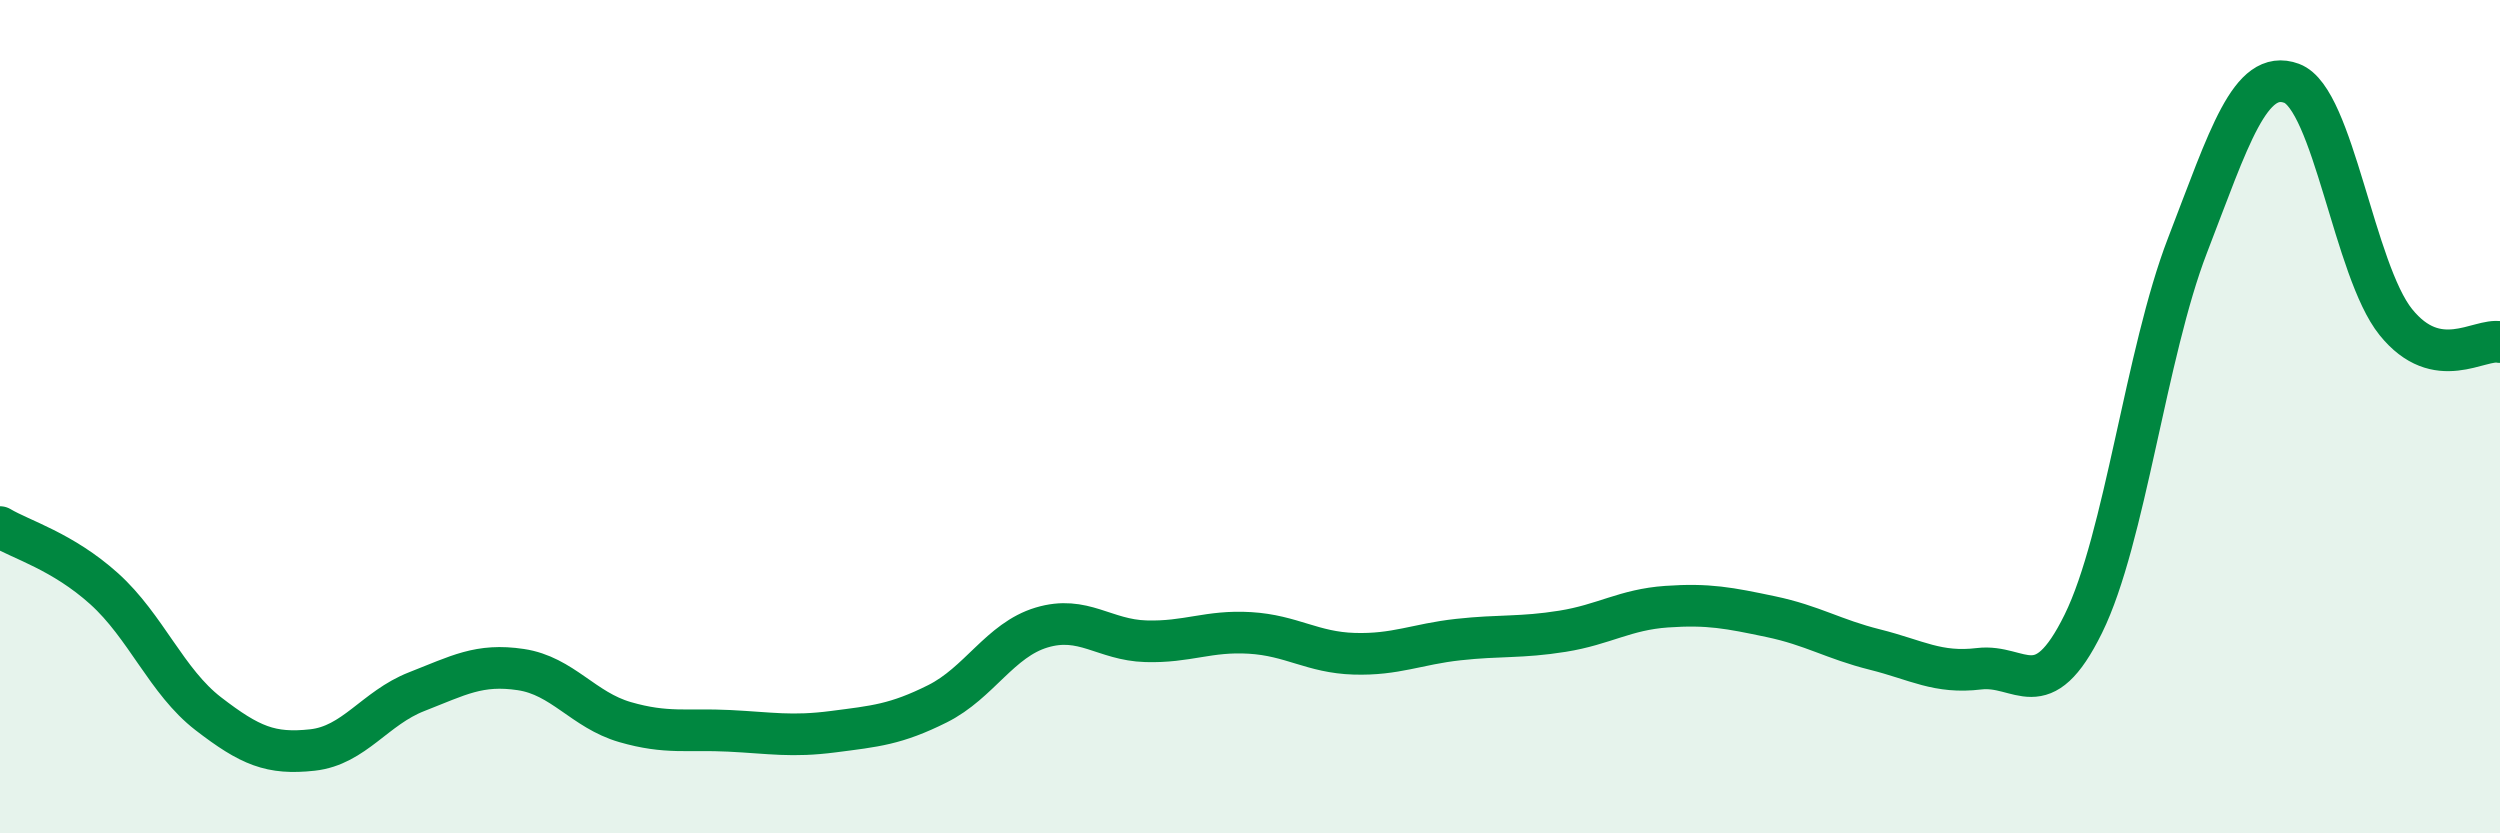
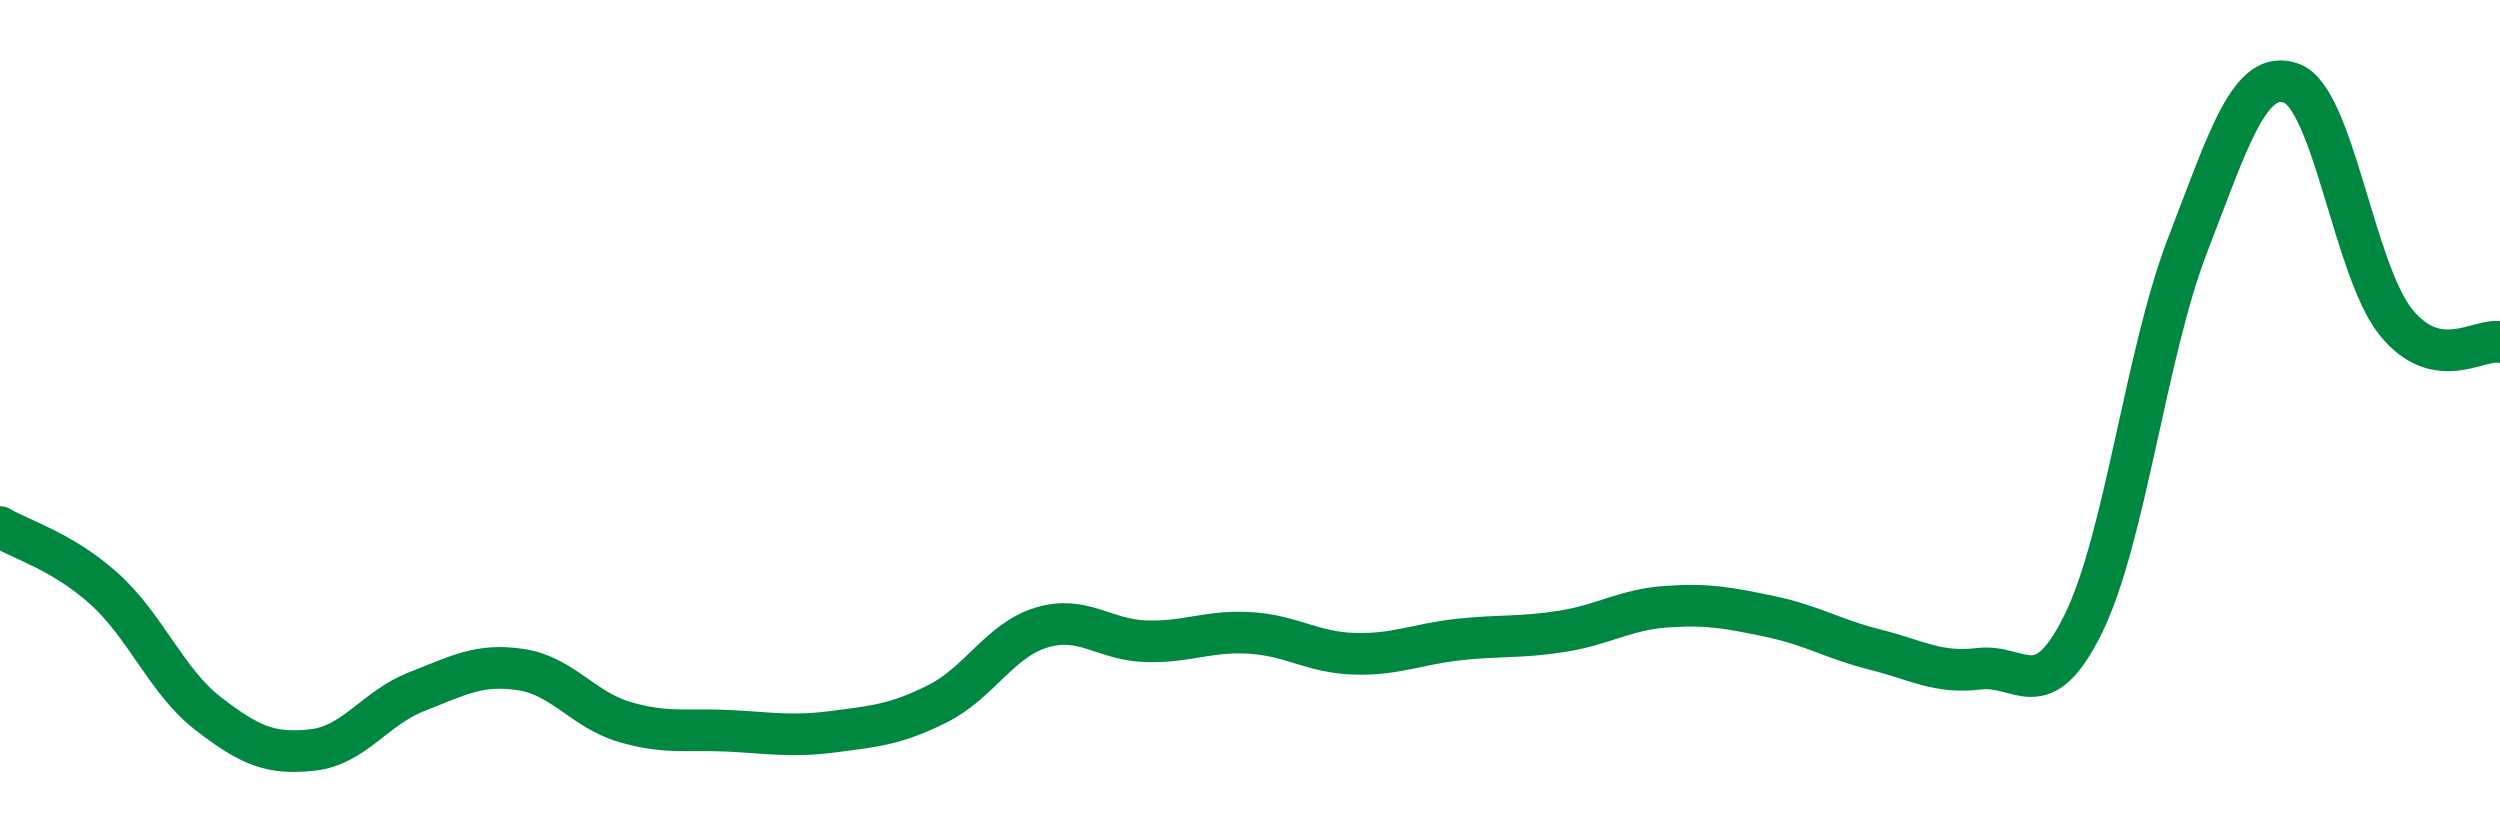
<svg xmlns="http://www.w3.org/2000/svg" width="60" height="20" viewBox="0 0 60 20">
-   <path d="M 0,12.65 C 0.5,12.95 1.5,13.23 2.5,14.13 C 3.5,15.03 4,16.36 5,17.13 C 6,17.9 6.5,18.11 7.5,18 C 8.5,17.89 9,16.99 10,16.6 C 11,16.21 11.5,15.92 12.5,16.07 C 13.5,16.22 14,17.04 15,17.33 C 16,17.62 16.5,17.49 17.5,17.54 C 18.5,17.59 19,17.69 20,17.56 C 21,17.43 21.5,17.39 22.5,16.89 C 23.5,16.39 24,15.36 25,15.06 C 26,14.76 26.5,15.36 27.5,15.39 C 28.5,15.42 29,15.13 30,15.19 C 31,15.25 31.5,15.66 32.5,15.69 C 33.5,15.72 34,15.46 35,15.35 C 36,15.24 36.5,15.31 37.5,15.15 C 38.5,14.99 39,14.63 40,14.56 C 41,14.49 41.5,14.59 42.5,14.8 C 43.5,15.01 44,15.34 45,15.59 C 46,15.84 46.5,16.17 47.5,16.05 C 48.5,15.93 49,17 50,14.97 C 51,12.94 51.5,8.48 52.5,5.89 C 53.5,3.3 54,1.63 55,2 C 56,2.37 56.5,6.49 57.5,7.73 C 58.5,8.97 59.5,8.11 60,8.21L60 20L0 20Z" fill="#008740" opacity="0.1" stroke-linecap="round" stroke-linejoin="round" />
  <path d="M 0,12.65 C 0.5,12.95 1.5,13.23 2.5,14.13 C 3.5,15.03 4,16.36 5,17.13 C 6,17.9 6.5,18.11 7.5,18 C 8.5,17.89 9,16.99 10,16.6 C 11,16.21 11.5,15.92 12.5,16.07 C 13.5,16.22 14,17.04 15,17.33 C 16,17.62 16.5,17.49 17.5,17.54 C 18.5,17.59 19,17.69 20,17.56 C 21,17.43 21.5,17.39 22.5,16.89 C 23.5,16.39 24,15.36 25,15.06 C 26,14.76 26.5,15.36 27.5,15.39 C 28.5,15.42 29,15.13 30,15.19 C 31,15.25 31.5,15.66 32.5,15.69 C 33.5,15.72 34,15.46 35,15.35 C 36,15.24 36.5,15.31 37.5,15.15 C 38.5,14.99 39,14.63 40,14.56 C 41,14.49 41.5,14.59 42.5,14.8 C 43.5,15.01 44,15.34 45,15.59 C 46,15.84 46.5,16.17 47.5,16.05 C 48.5,15.93 49,17 50,14.97 C 51,12.94 51.5,8.48 52.5,5.89 C 53.5,3.3 54,1.63 55,2 C 56,2.37 56.5,6.49 57.5,7.73 C 58.5,8.97 59.5,8.11 60,8.21" stroke="#008740" stroke-width="1" fill="none" stroke-linecap="round" stroke-linejoin="round" />
</svg>